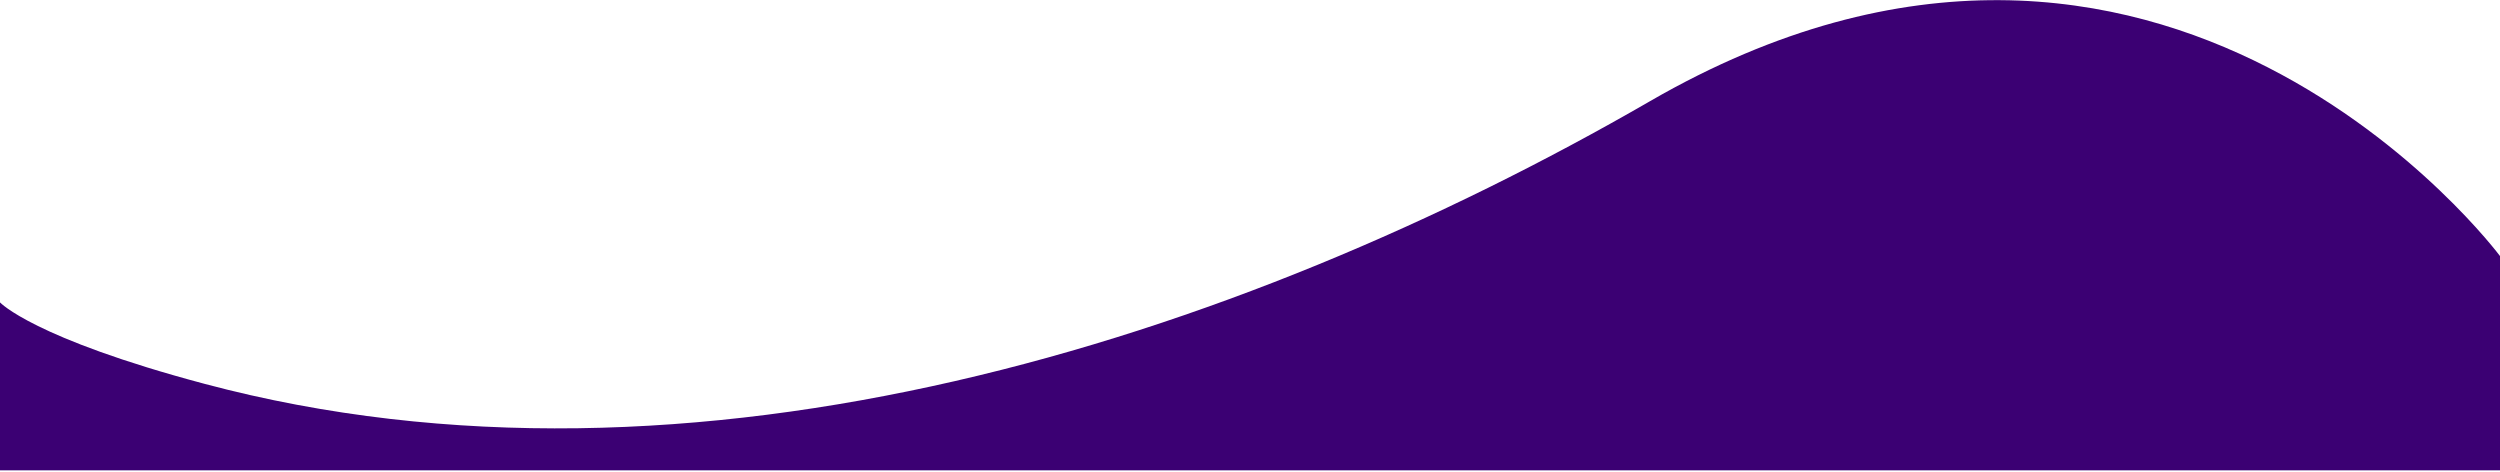
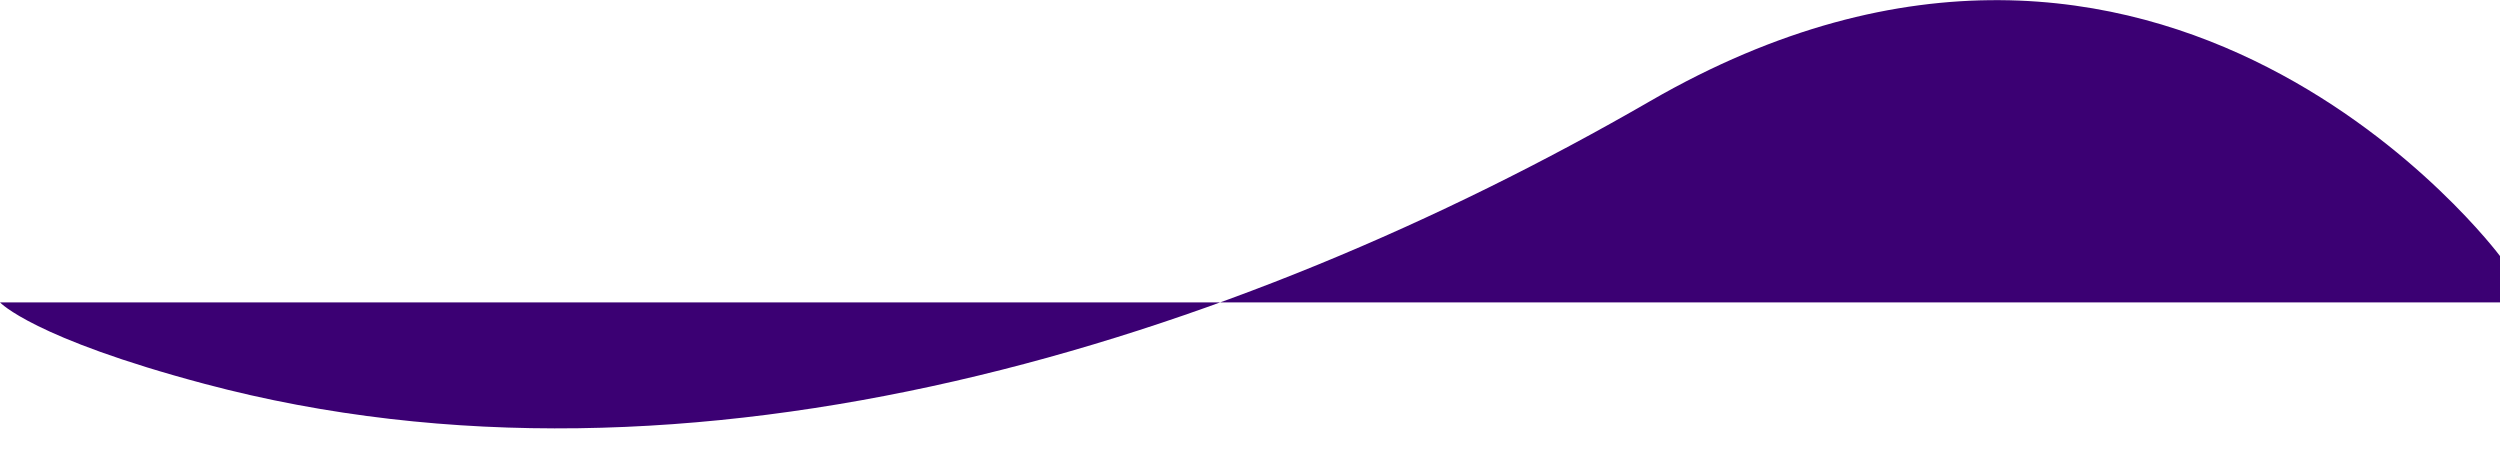
<svg xmlns="http://www.w3.org/2000/svg" width="1441" height="272" viewBox="0 0 1441 272" fill="none">
-   <path d="M1441 147.587C1441 147.587 1247.2 -112.749 951.098 58.304C711.899 196.487 399.256 296.143 118.117 221.304C19 194.919 0 174.304 0 174.304V271.086H1441V147.587Z" fill="#3B0073" />
+   <path d="M1441 147.587C1441 147.587 1247.2 -112.749 951.098 58.304C711.899 196.487 399.256 296.143 118.117 221.304C19 194.919 0 174.304 0 174.304H1441V147.587Z" fill="#3B0073" />
</svg>